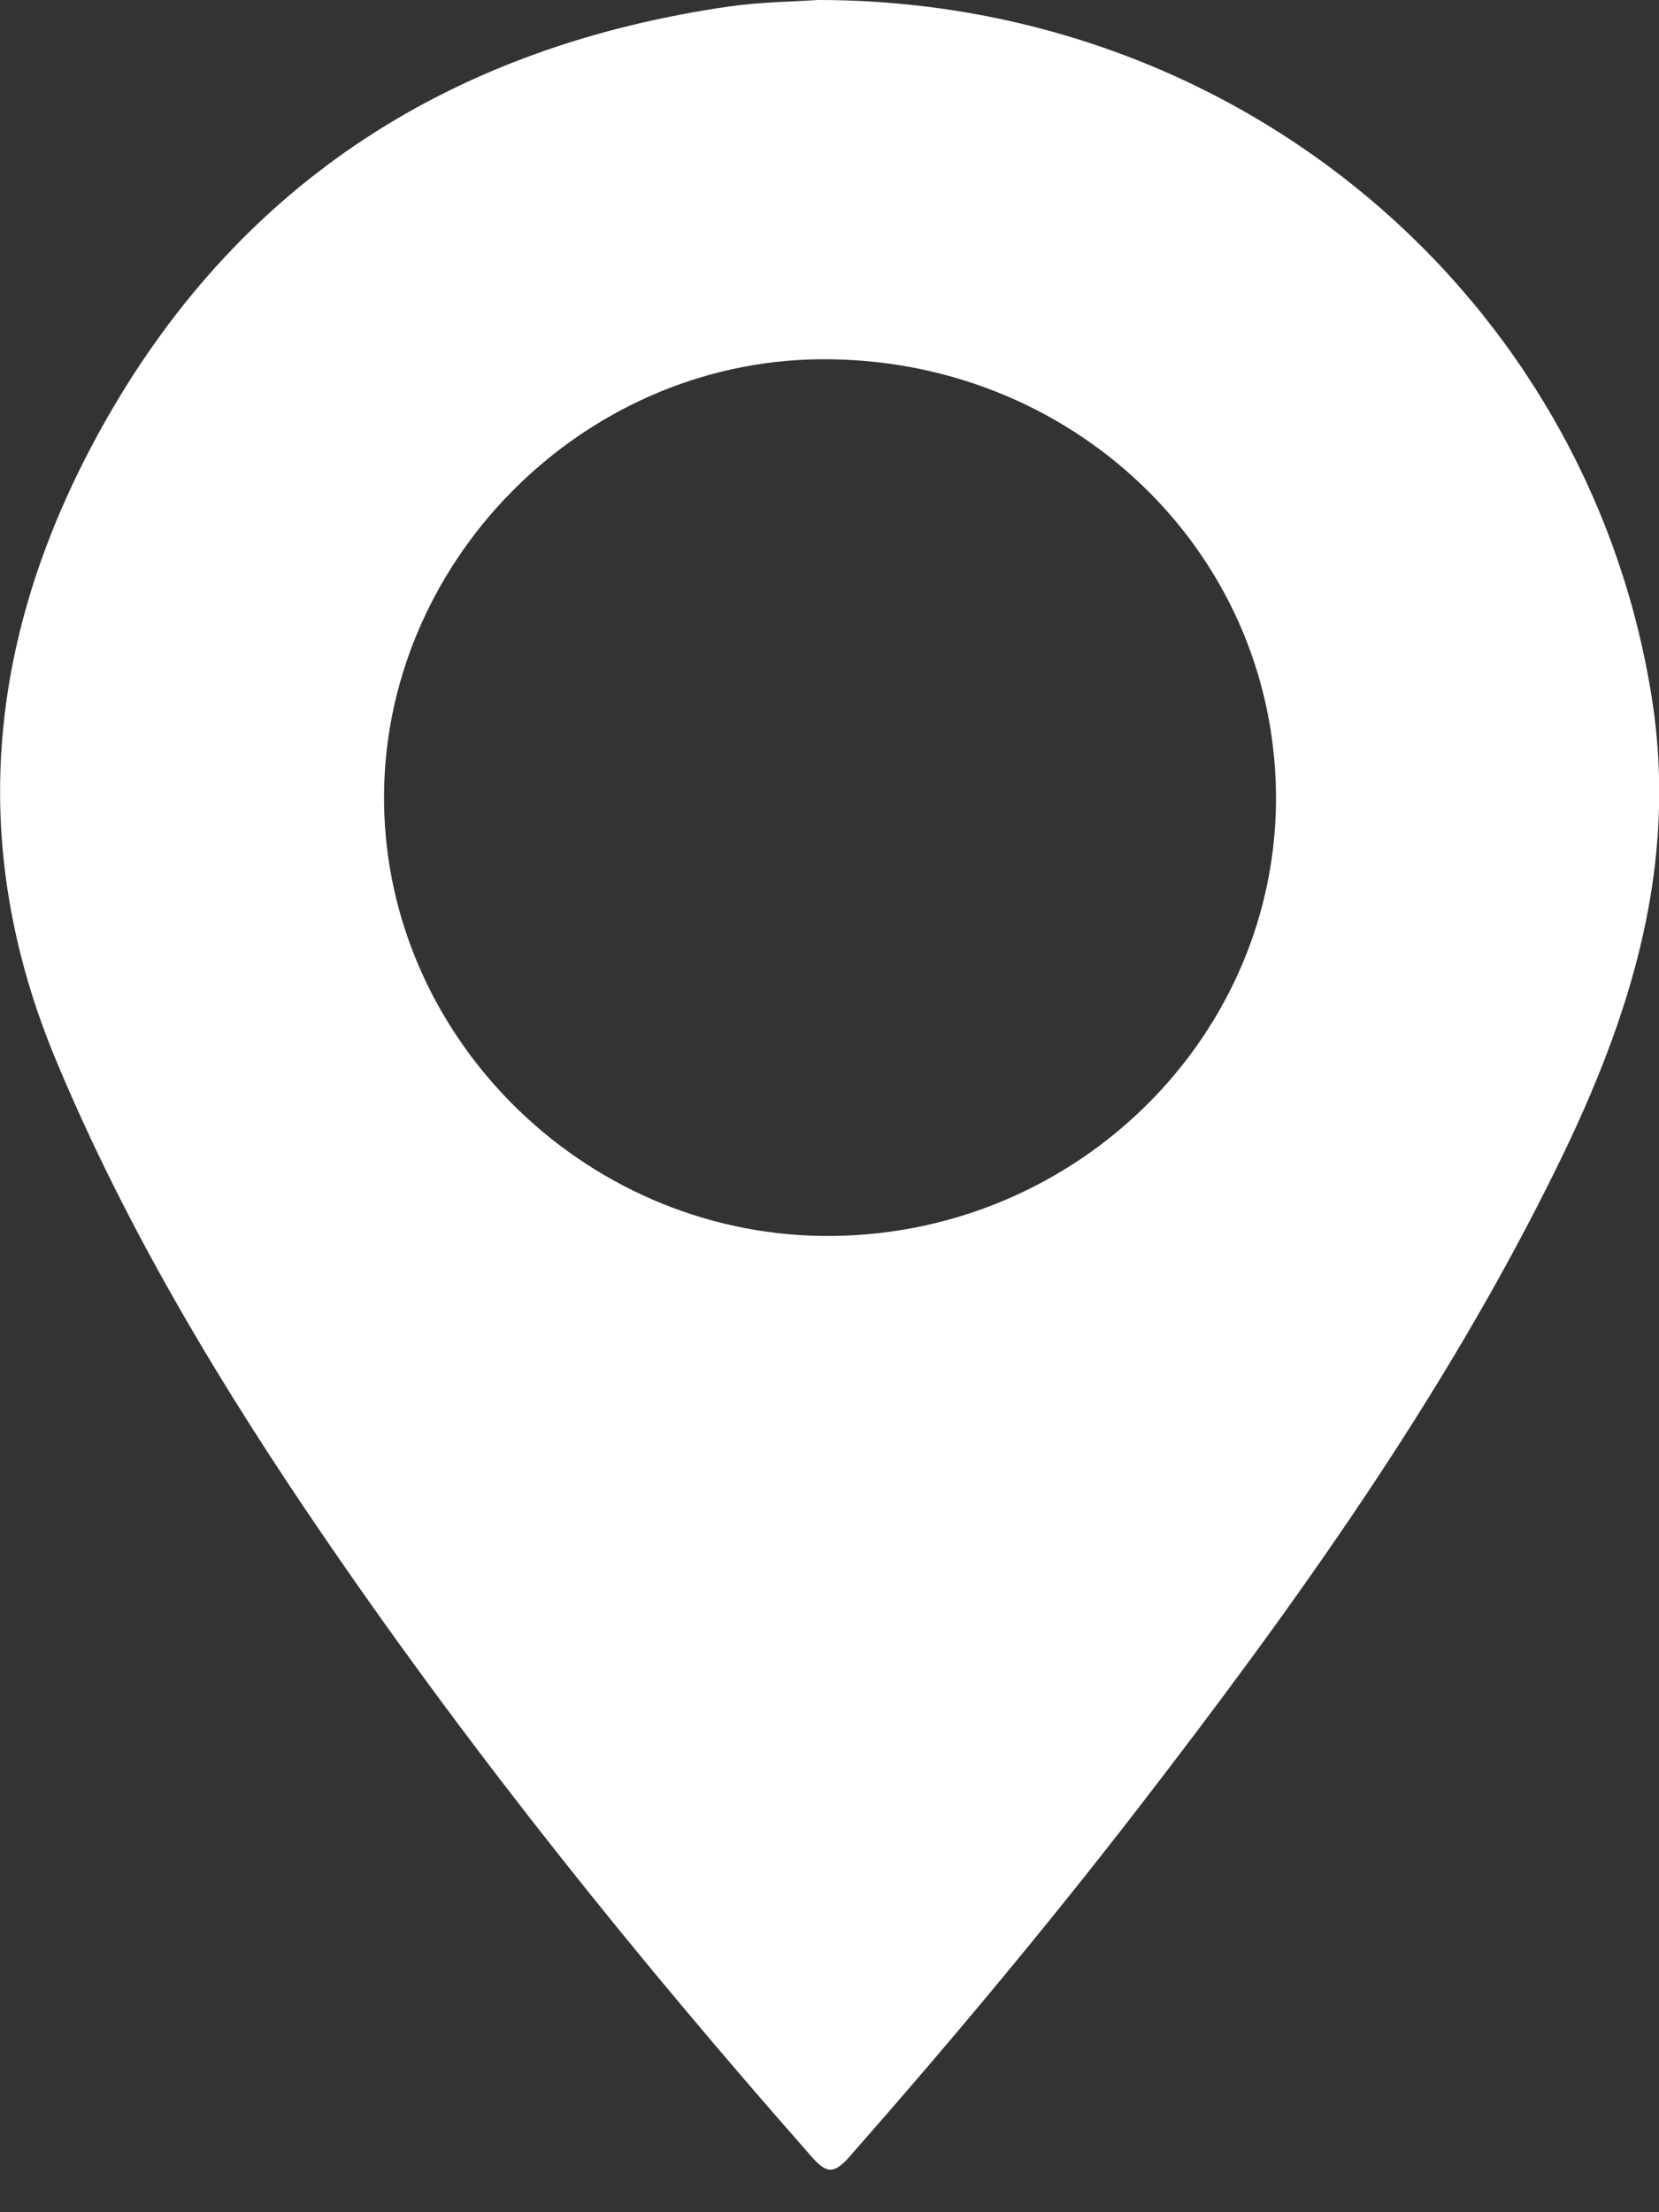
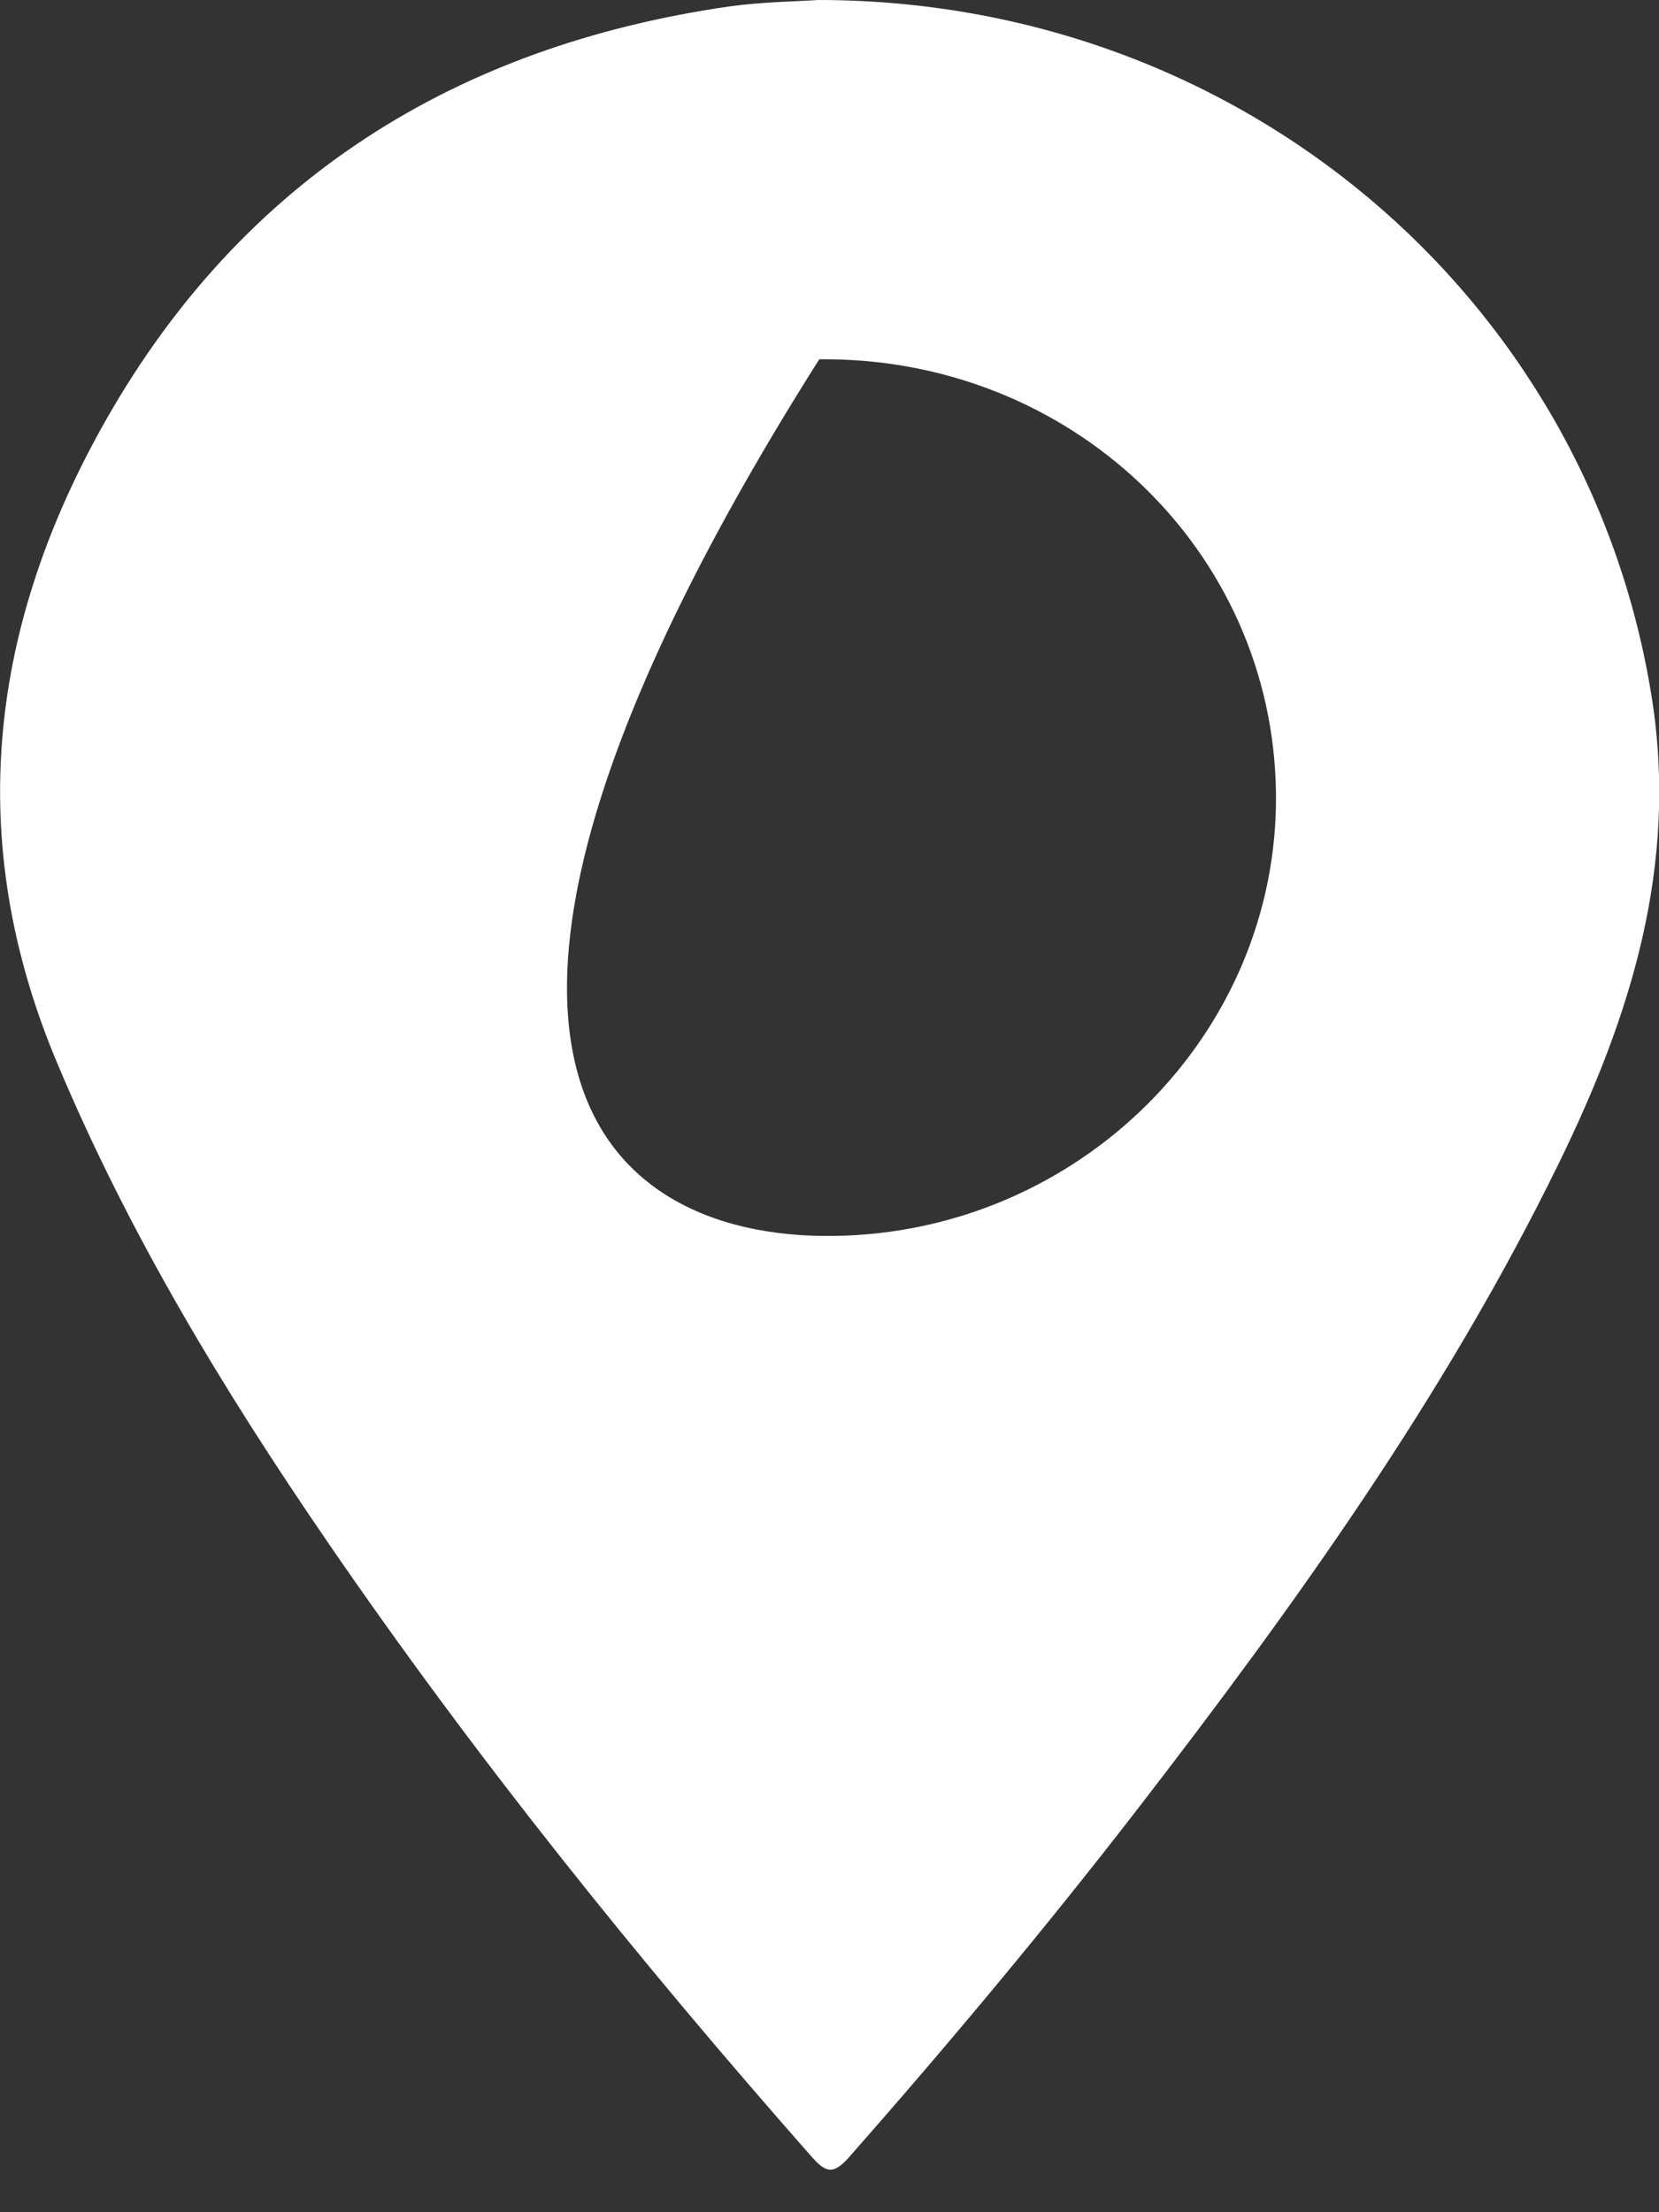
<svg xmlns="http://www.w3.org/2000/svg" width="24" height="32" viewBox="0 0 24 32" fill="none">
  <rect x="0" y="0" width="24" height="32" fill="#333333" stroke="none" />
-   <path d="M11.834 0C17.946 0 22.966 4.298 23.892 10.068C24.285 12.517 23.59 14.704 22.543 16.843C20.906 20.188 18.743 23.205 16.471 26.149C15.134 27.88 13.73 29.56 12.284 31.203C12.053 31.465 11.944 31.428 11.736 31.191C9.236 28.353 6.871 25.415 4.736 22.301C3.232 20.108 1.863 17.845 0.832 15.388C-0.539 12.145 -0.152 9.03 1.545 6.054C3.512 2.606 6.577 0.668 10.545 0.094C11.029 0.026 11.524 0.022 11.834 0ZM18.459 11.477C18.419 7.95 15.483 5.159 11.852 5.197C8.39 5.233 5.514 8.164 5.556 11.614C5.599 15.079 8.549 17.923 12.056 17.878C15.615 17.834 18.497 14.955 18.459 11.477Z" fill="white" />
+   <path d="M11.834 0C17.946 0 22.966 4.298 23.892 10.068C24.285 12.517 23.59 14.704 22.543 16.843C20.906 20.188 18.743 23.205 16.471 26.149C15.134 27.88 13.73 29.56 12.284 31.203C12.053 31.465 11.944 31.428 11.736 31.191C9.236 28.353 6.871 25.415 4.736 22.301C3.232 20.108 1.863 17.845 0.832 15.388C-0.539 12.145 -0.152 9.03 1.545 6.054C3.512 2.606 6.577 0.668 10.545 0.094C11.029 0.026 11.524 0.022 11.834 0ZM18.459 11.477C18.419 7.95 15.483 5.159 11.852 5.197C5.599 15.079 8.549 17.923 12.056 17.878C15.615 17.834 18.497 14.955 18.459 11.477Z" fill="white" />
</svg>